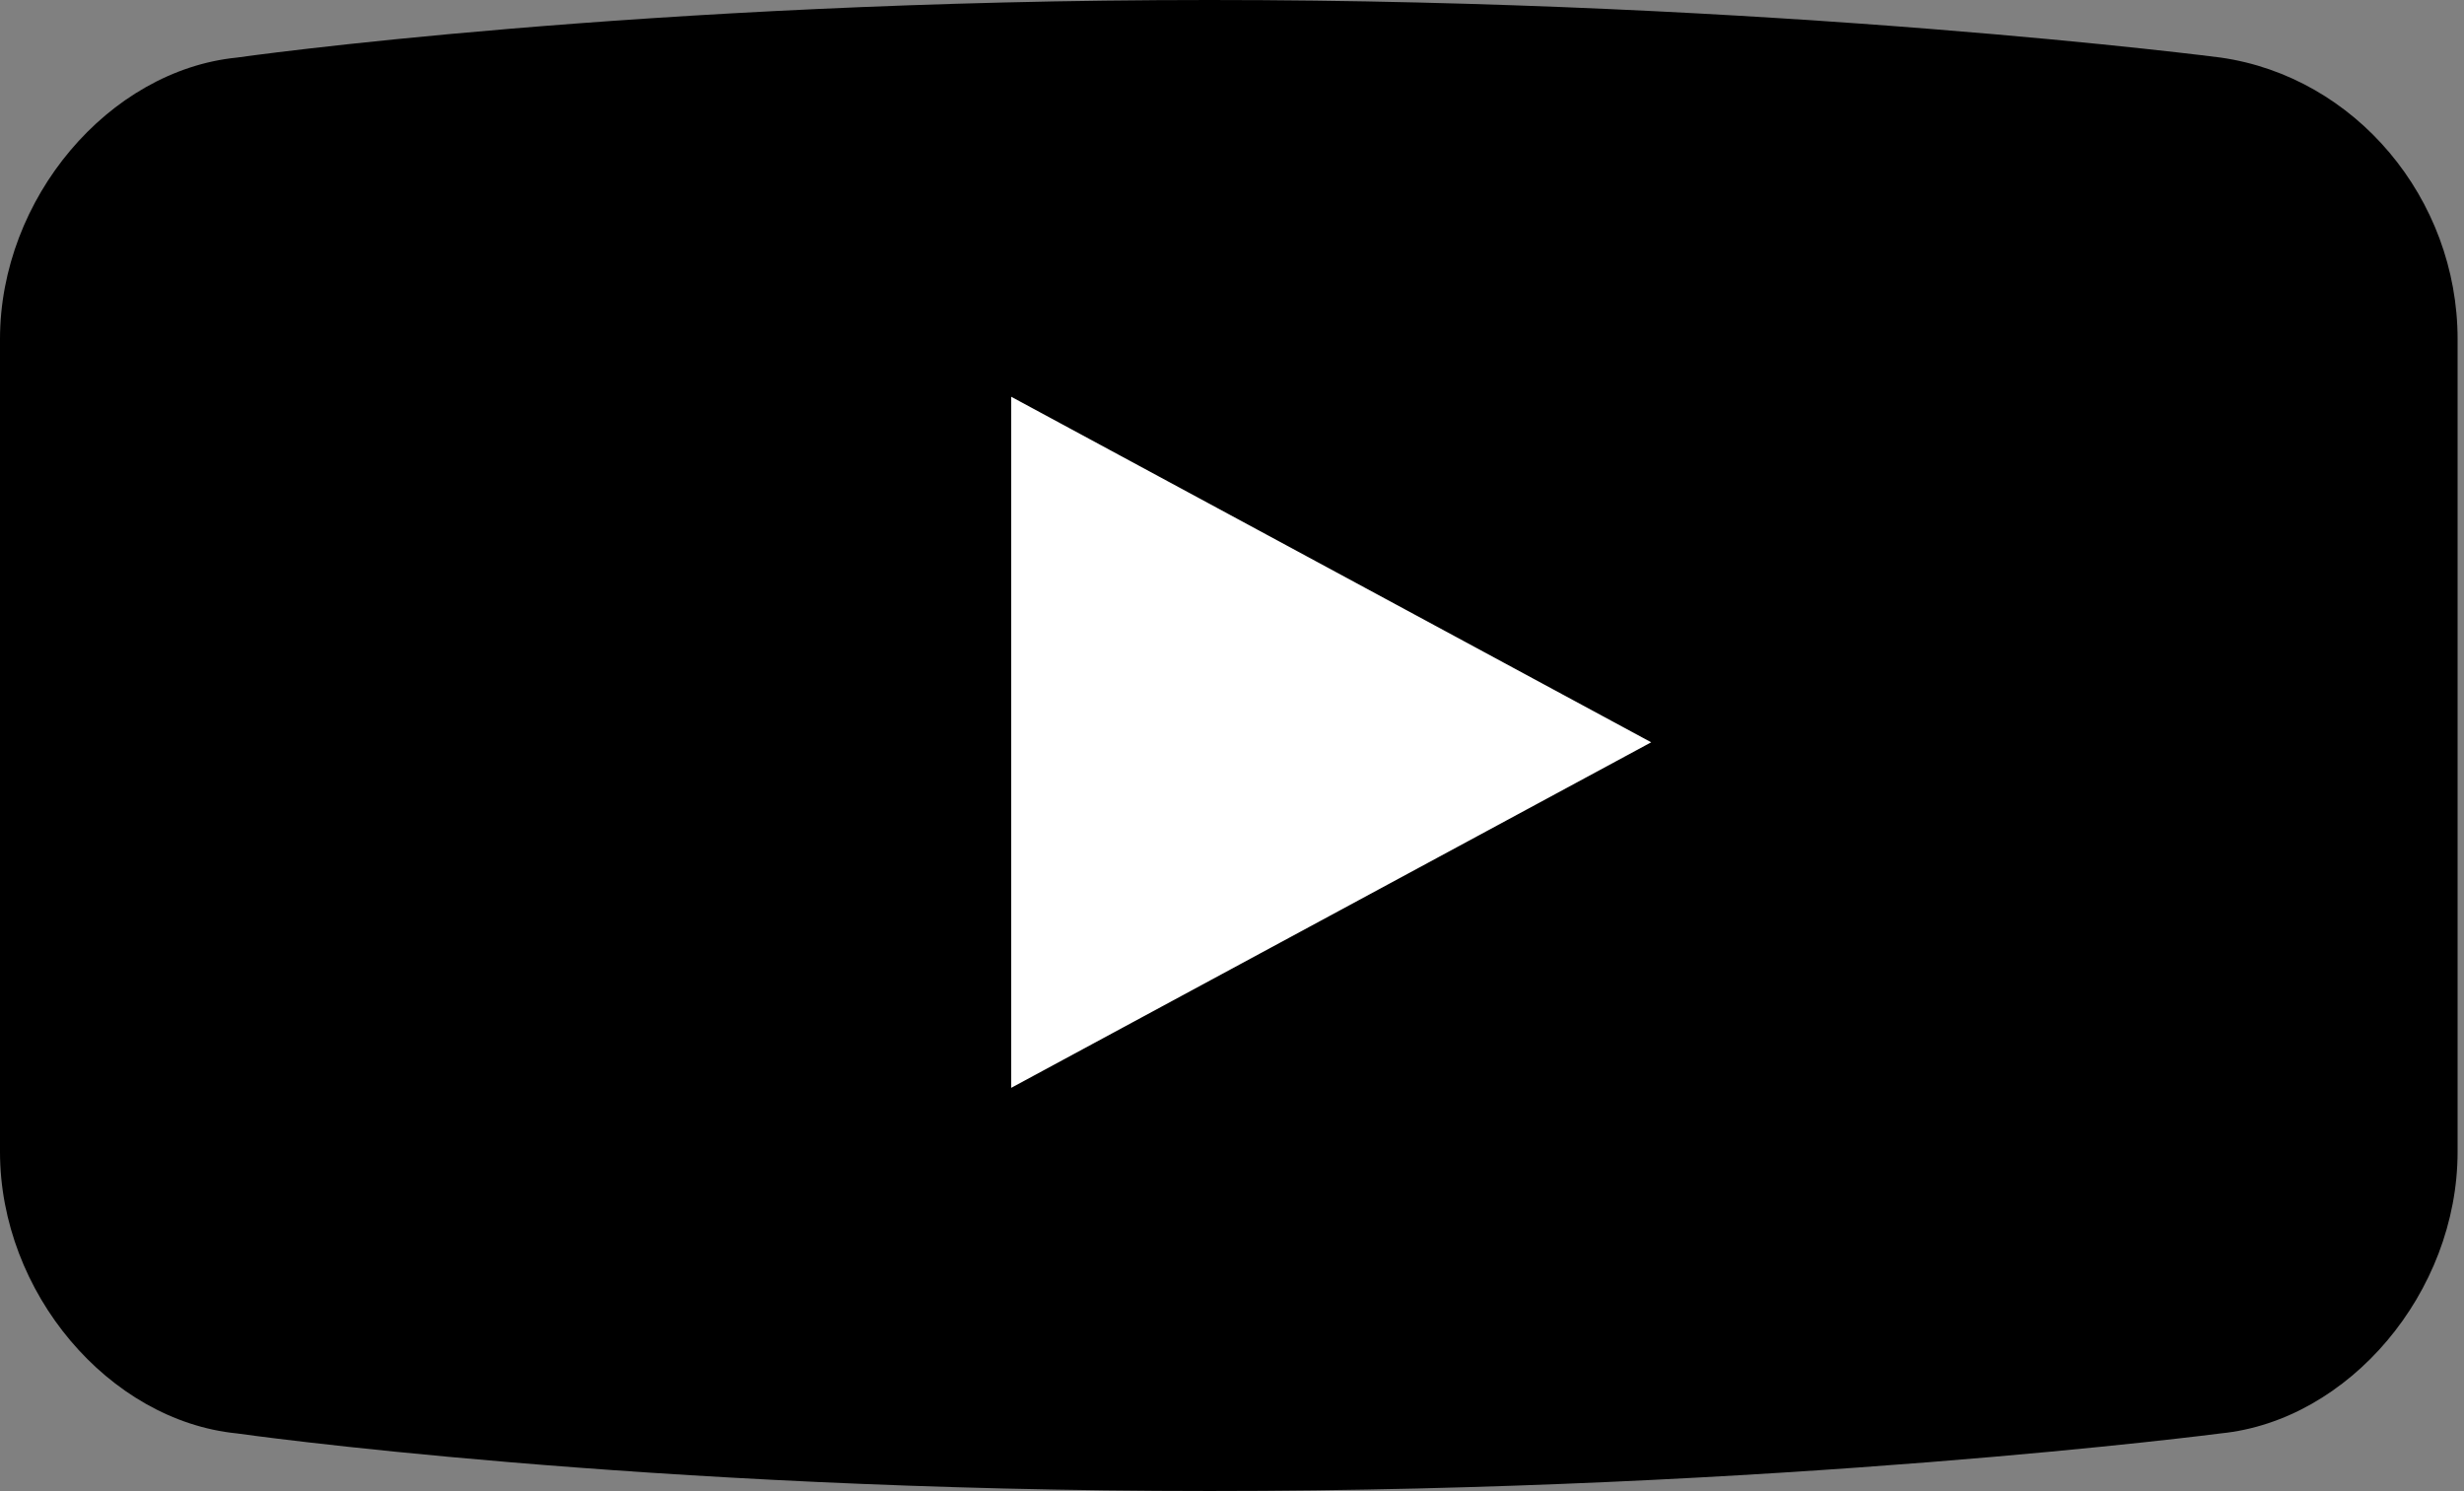
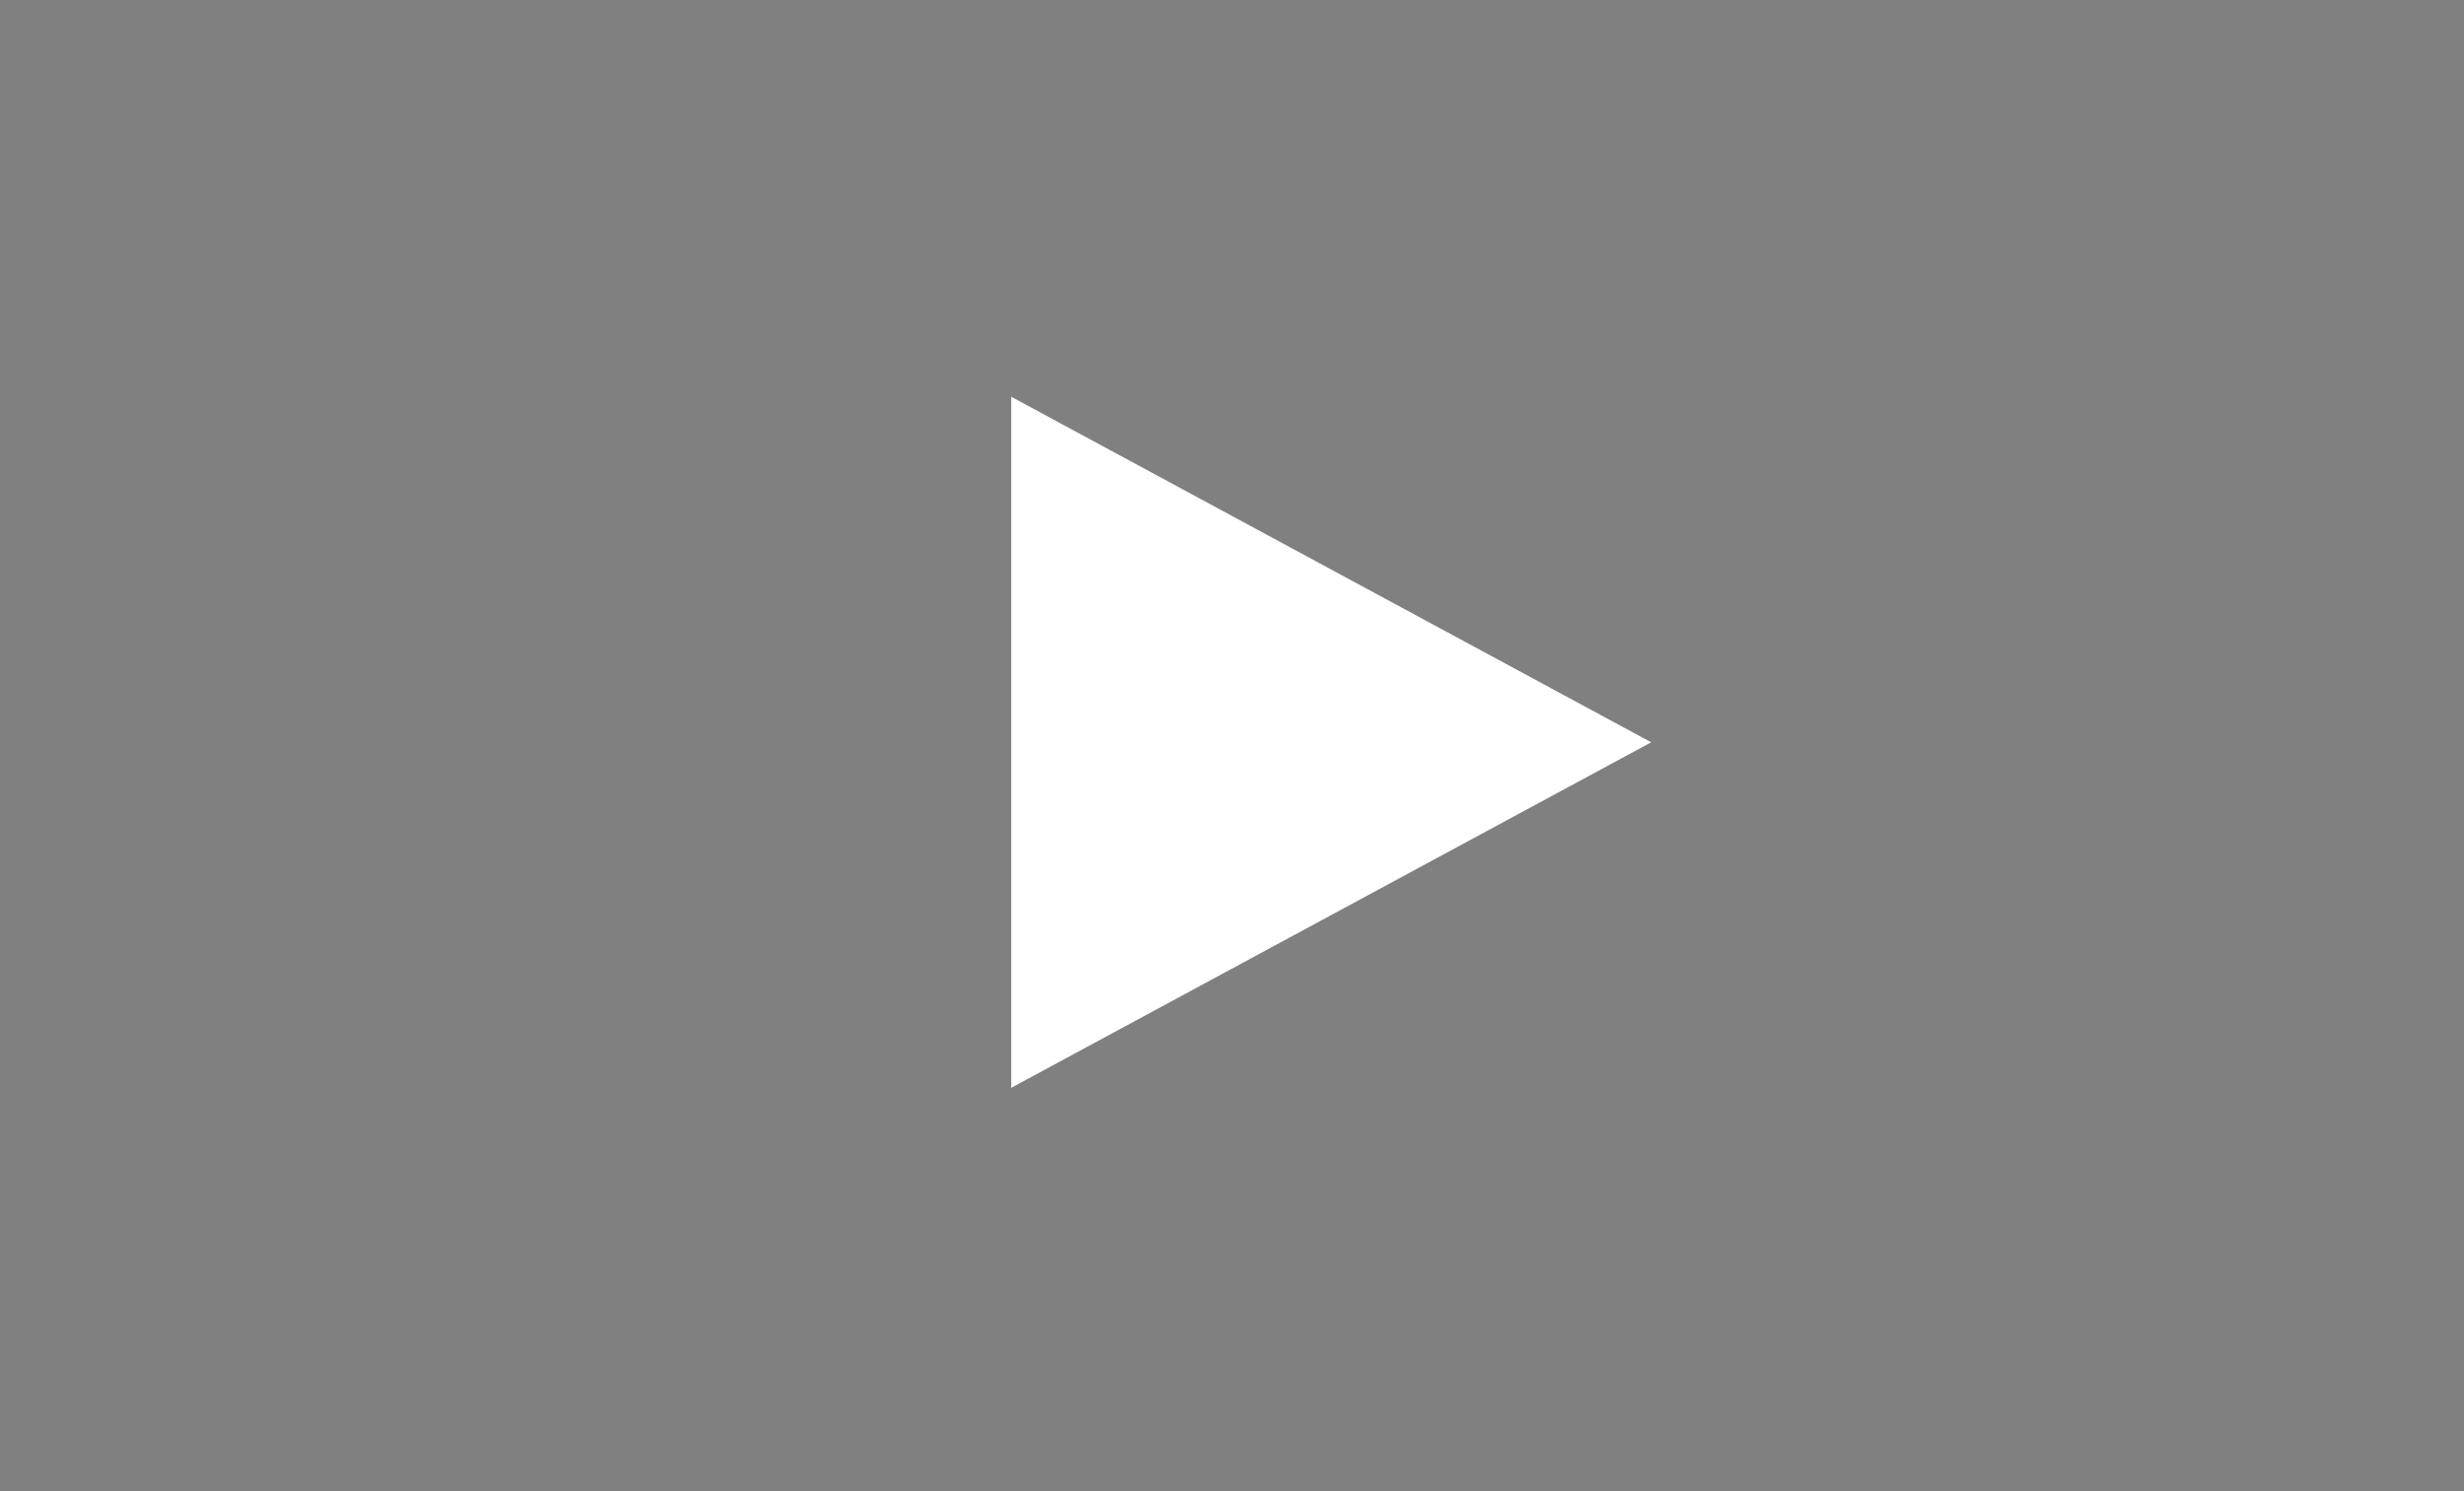
<svg xmlns="http://www.w3.org/2000/svg" version="1.1" id="_レイヤー_2" x="0px" y="0px" viewBox="0 0 38.5 23.3" style="enable-background:new 0 0 38.5 23.3;" xml:space="preserve">
  <rect x="0" y="0" width="38.5" height="23.3" fill="#808080" stroke="none" />
  <style type="text/css">
	.st0{fill:#FFFFFF;}
</style>
  <g>
-     <path d="M34.7,0.9L34.7,0.9c0,0-6.9-0.9-15.8-0.9S3.7,0.9,3.7,0.9l0,0C1.7,1.1,0,3.1,0,5.3V18c0,2.2,1.7,4.2,3.7,4.4   c0,0,6.3,0.9,15.2,0.9s15.8-0.9,15.8-0.9c2-0.2,3.7-2.2,3.7-4.4V5.3C38.4,3.1,36.8,1.2,34.7,0.9L34.7,0.9z" />
    <polygon class="st0" points="15.8,17 15.8,6.2 25.8,11.6  " />
  </g>
</svg>